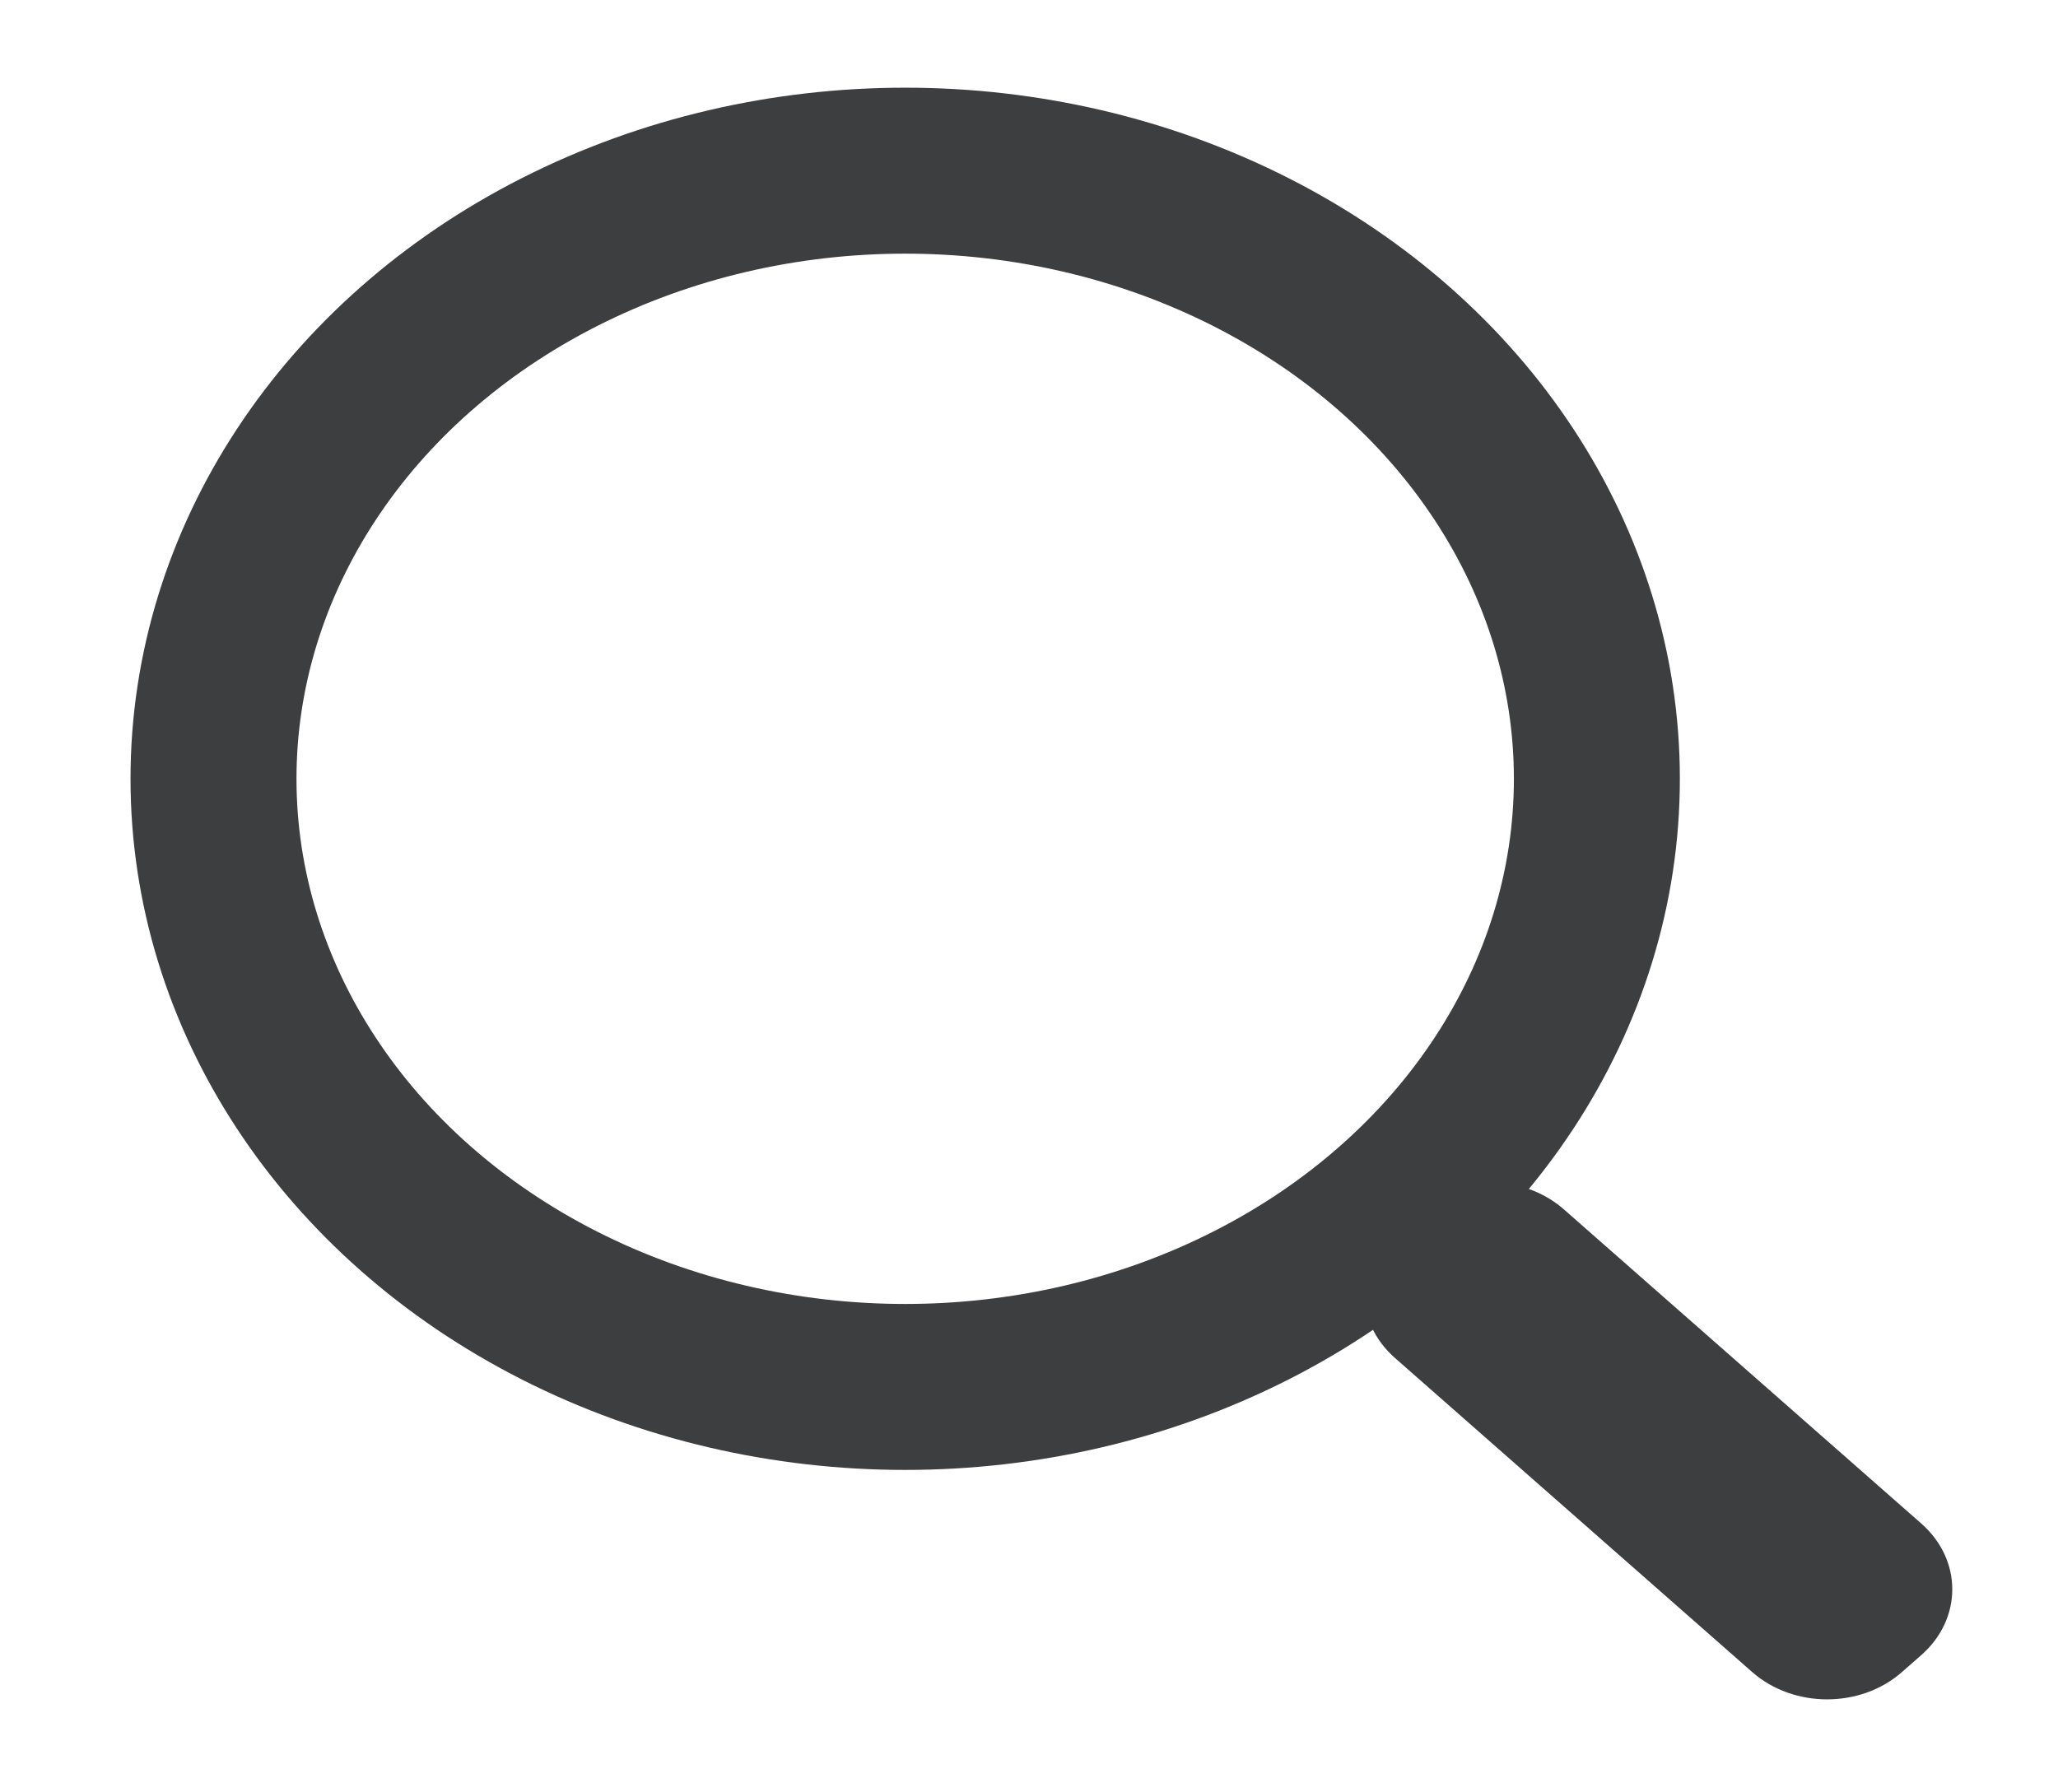
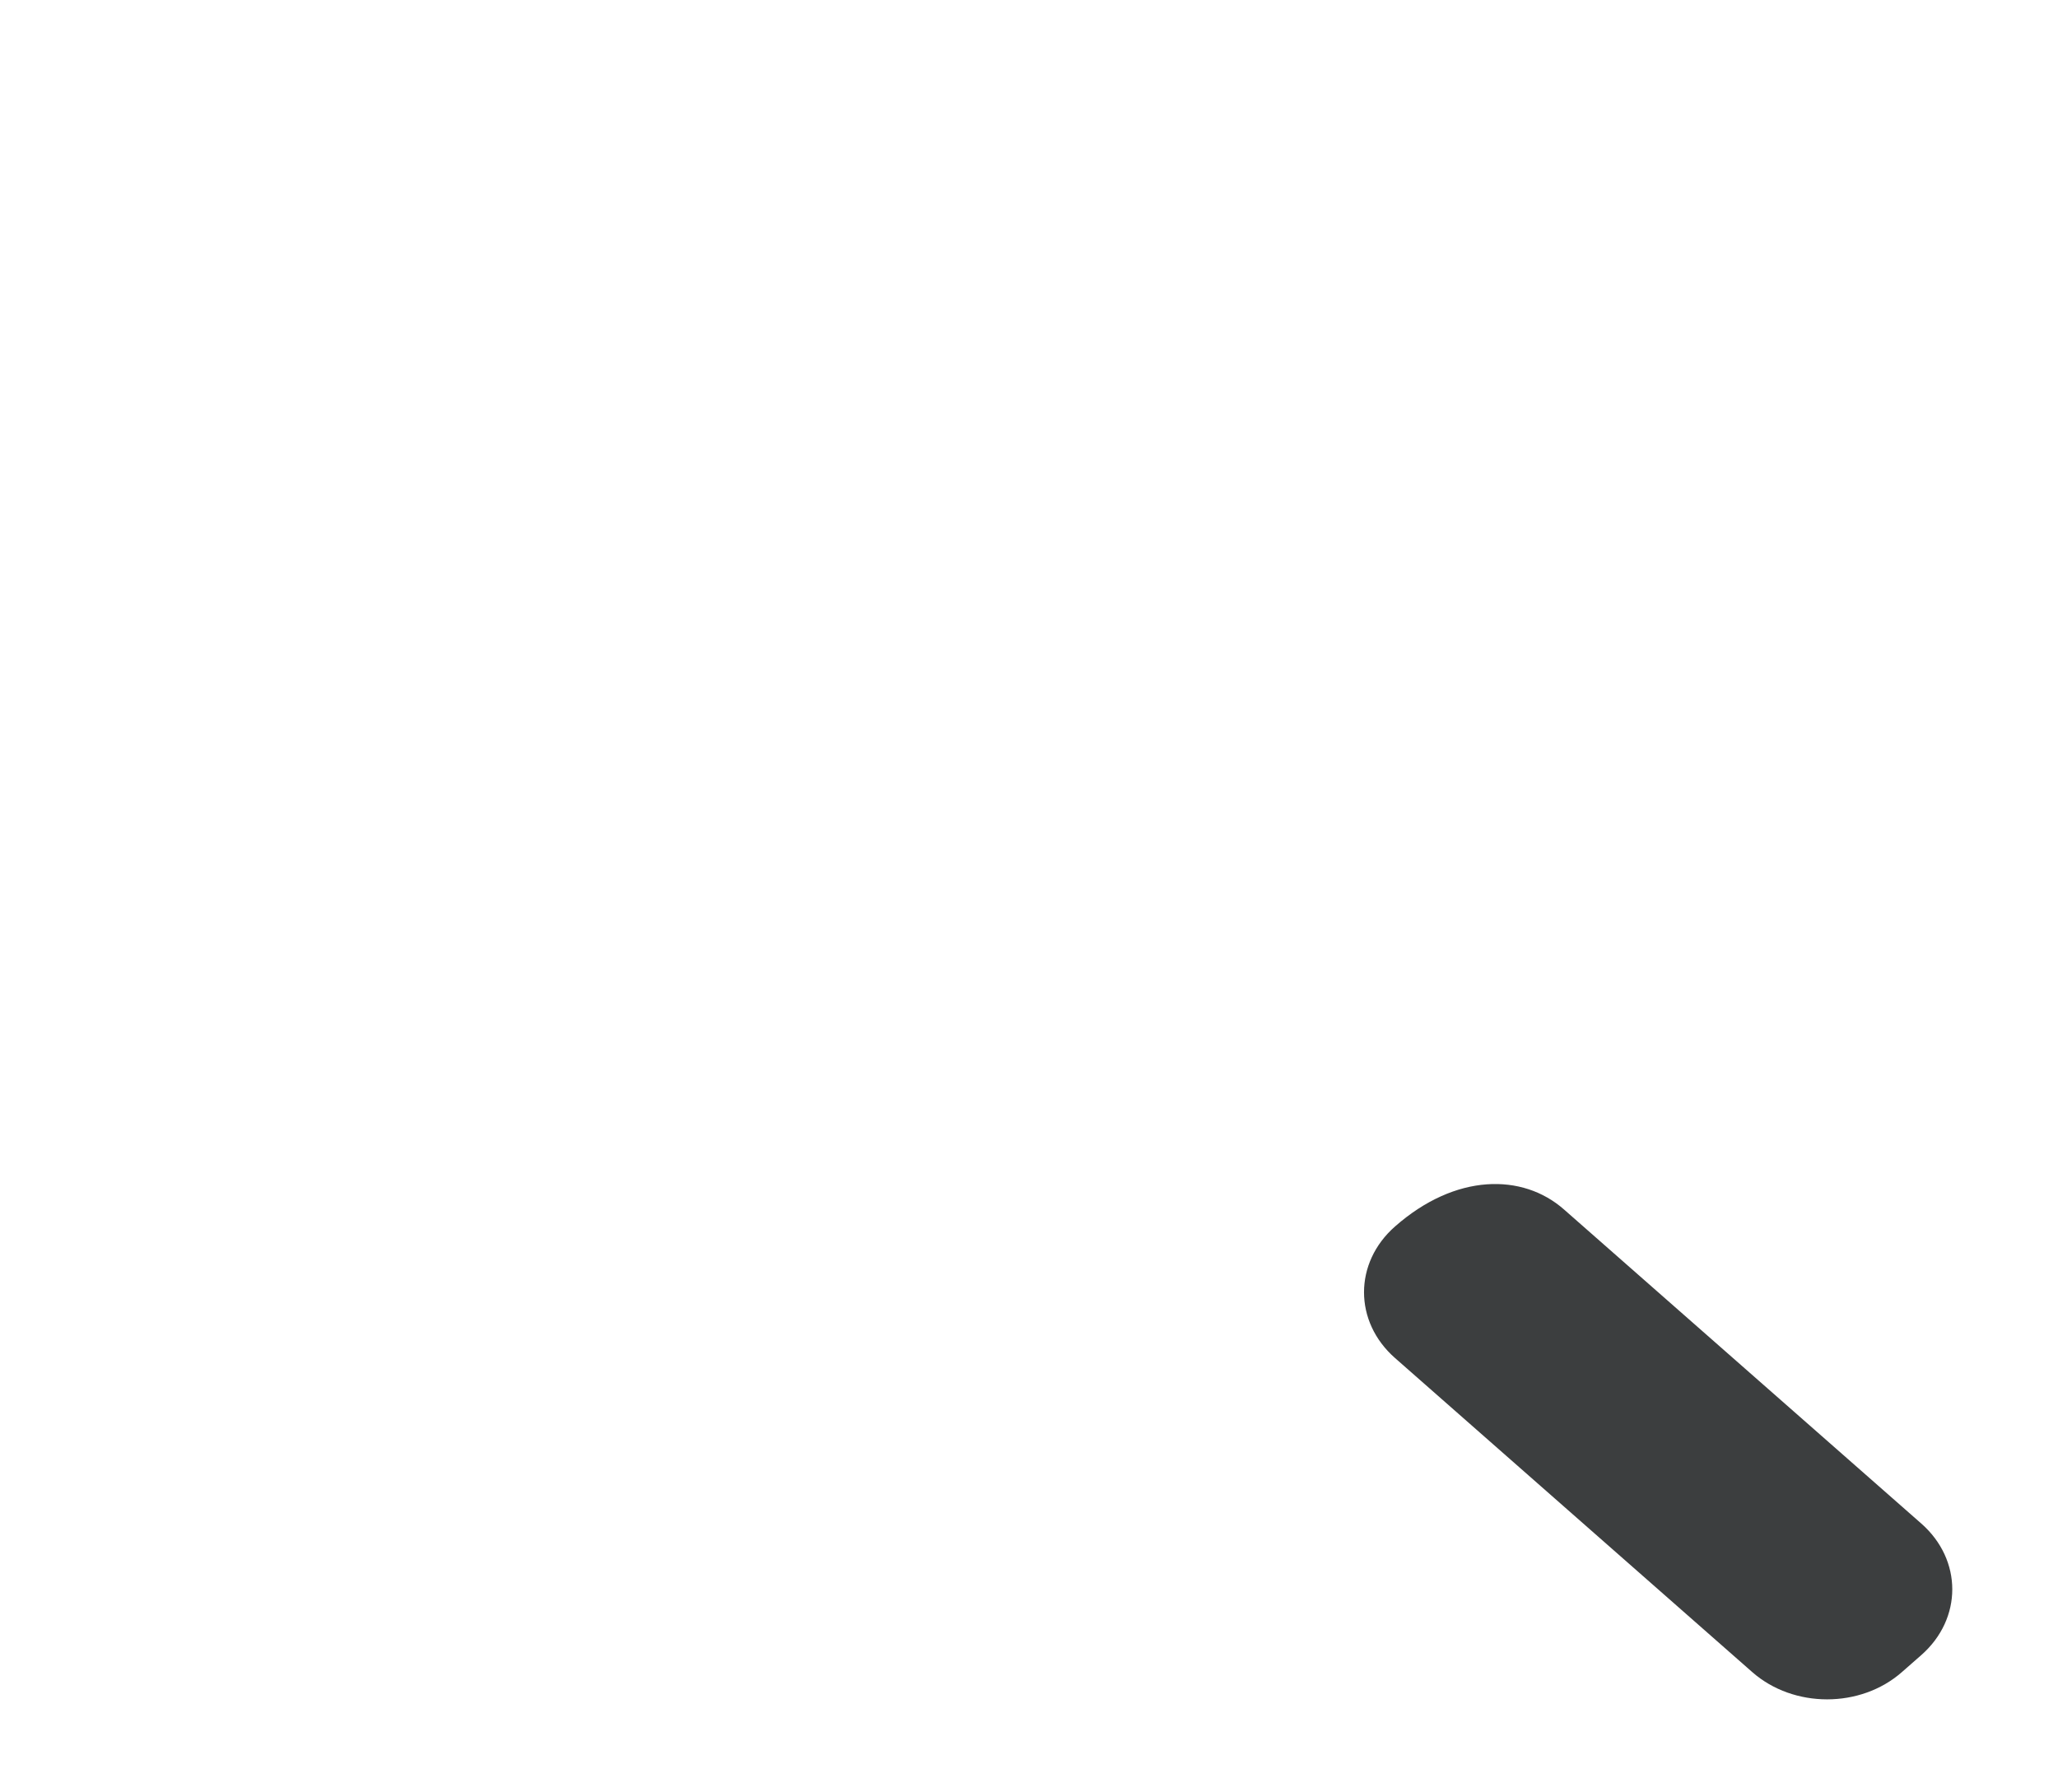
<svg xmlns="http://www.w3.org/2000/svg" width="31" height="27" viewBox="0 0 31 27" fill="none">
-   <ellipse cx="13.635" cy="11.732" rx="10.419" ry="9.161" stroke="#3C3E3F" stroke-width="2.5" />
-   <path fill-rule="evenodd" clip-rule="evenodd" d="M21.013 20.457C20.391 19.91 20.391 19.023 21.013 18.476L21.305 18.219C21.927 17.672 22.936 17.672 23.558 18.219L28.941 22.951C29.563 23.498 29.563 24.385 28.941 24.932L28.648 25.189C28.026 25.736 27.018 25.736 26.395 25.189L21.013 20.457Z" fill="#3C3E3F" />
+   <path fill-rule="evenodd" clip-rule="evenodd" d="M21.013 20.457C20.391 19.91 20.391 19.023 21.013 18.476C21.927 17.672 22.936 17.672 23.558 18.219L28.941 22.951C29.563 23.498 29.563 24.385 28.941 24.932L28.648 25.189C28.026 25.736 27.018 25.736 26.395 25.189L21.013 20.457Z" fill="#3C3E3F" />
</svg>